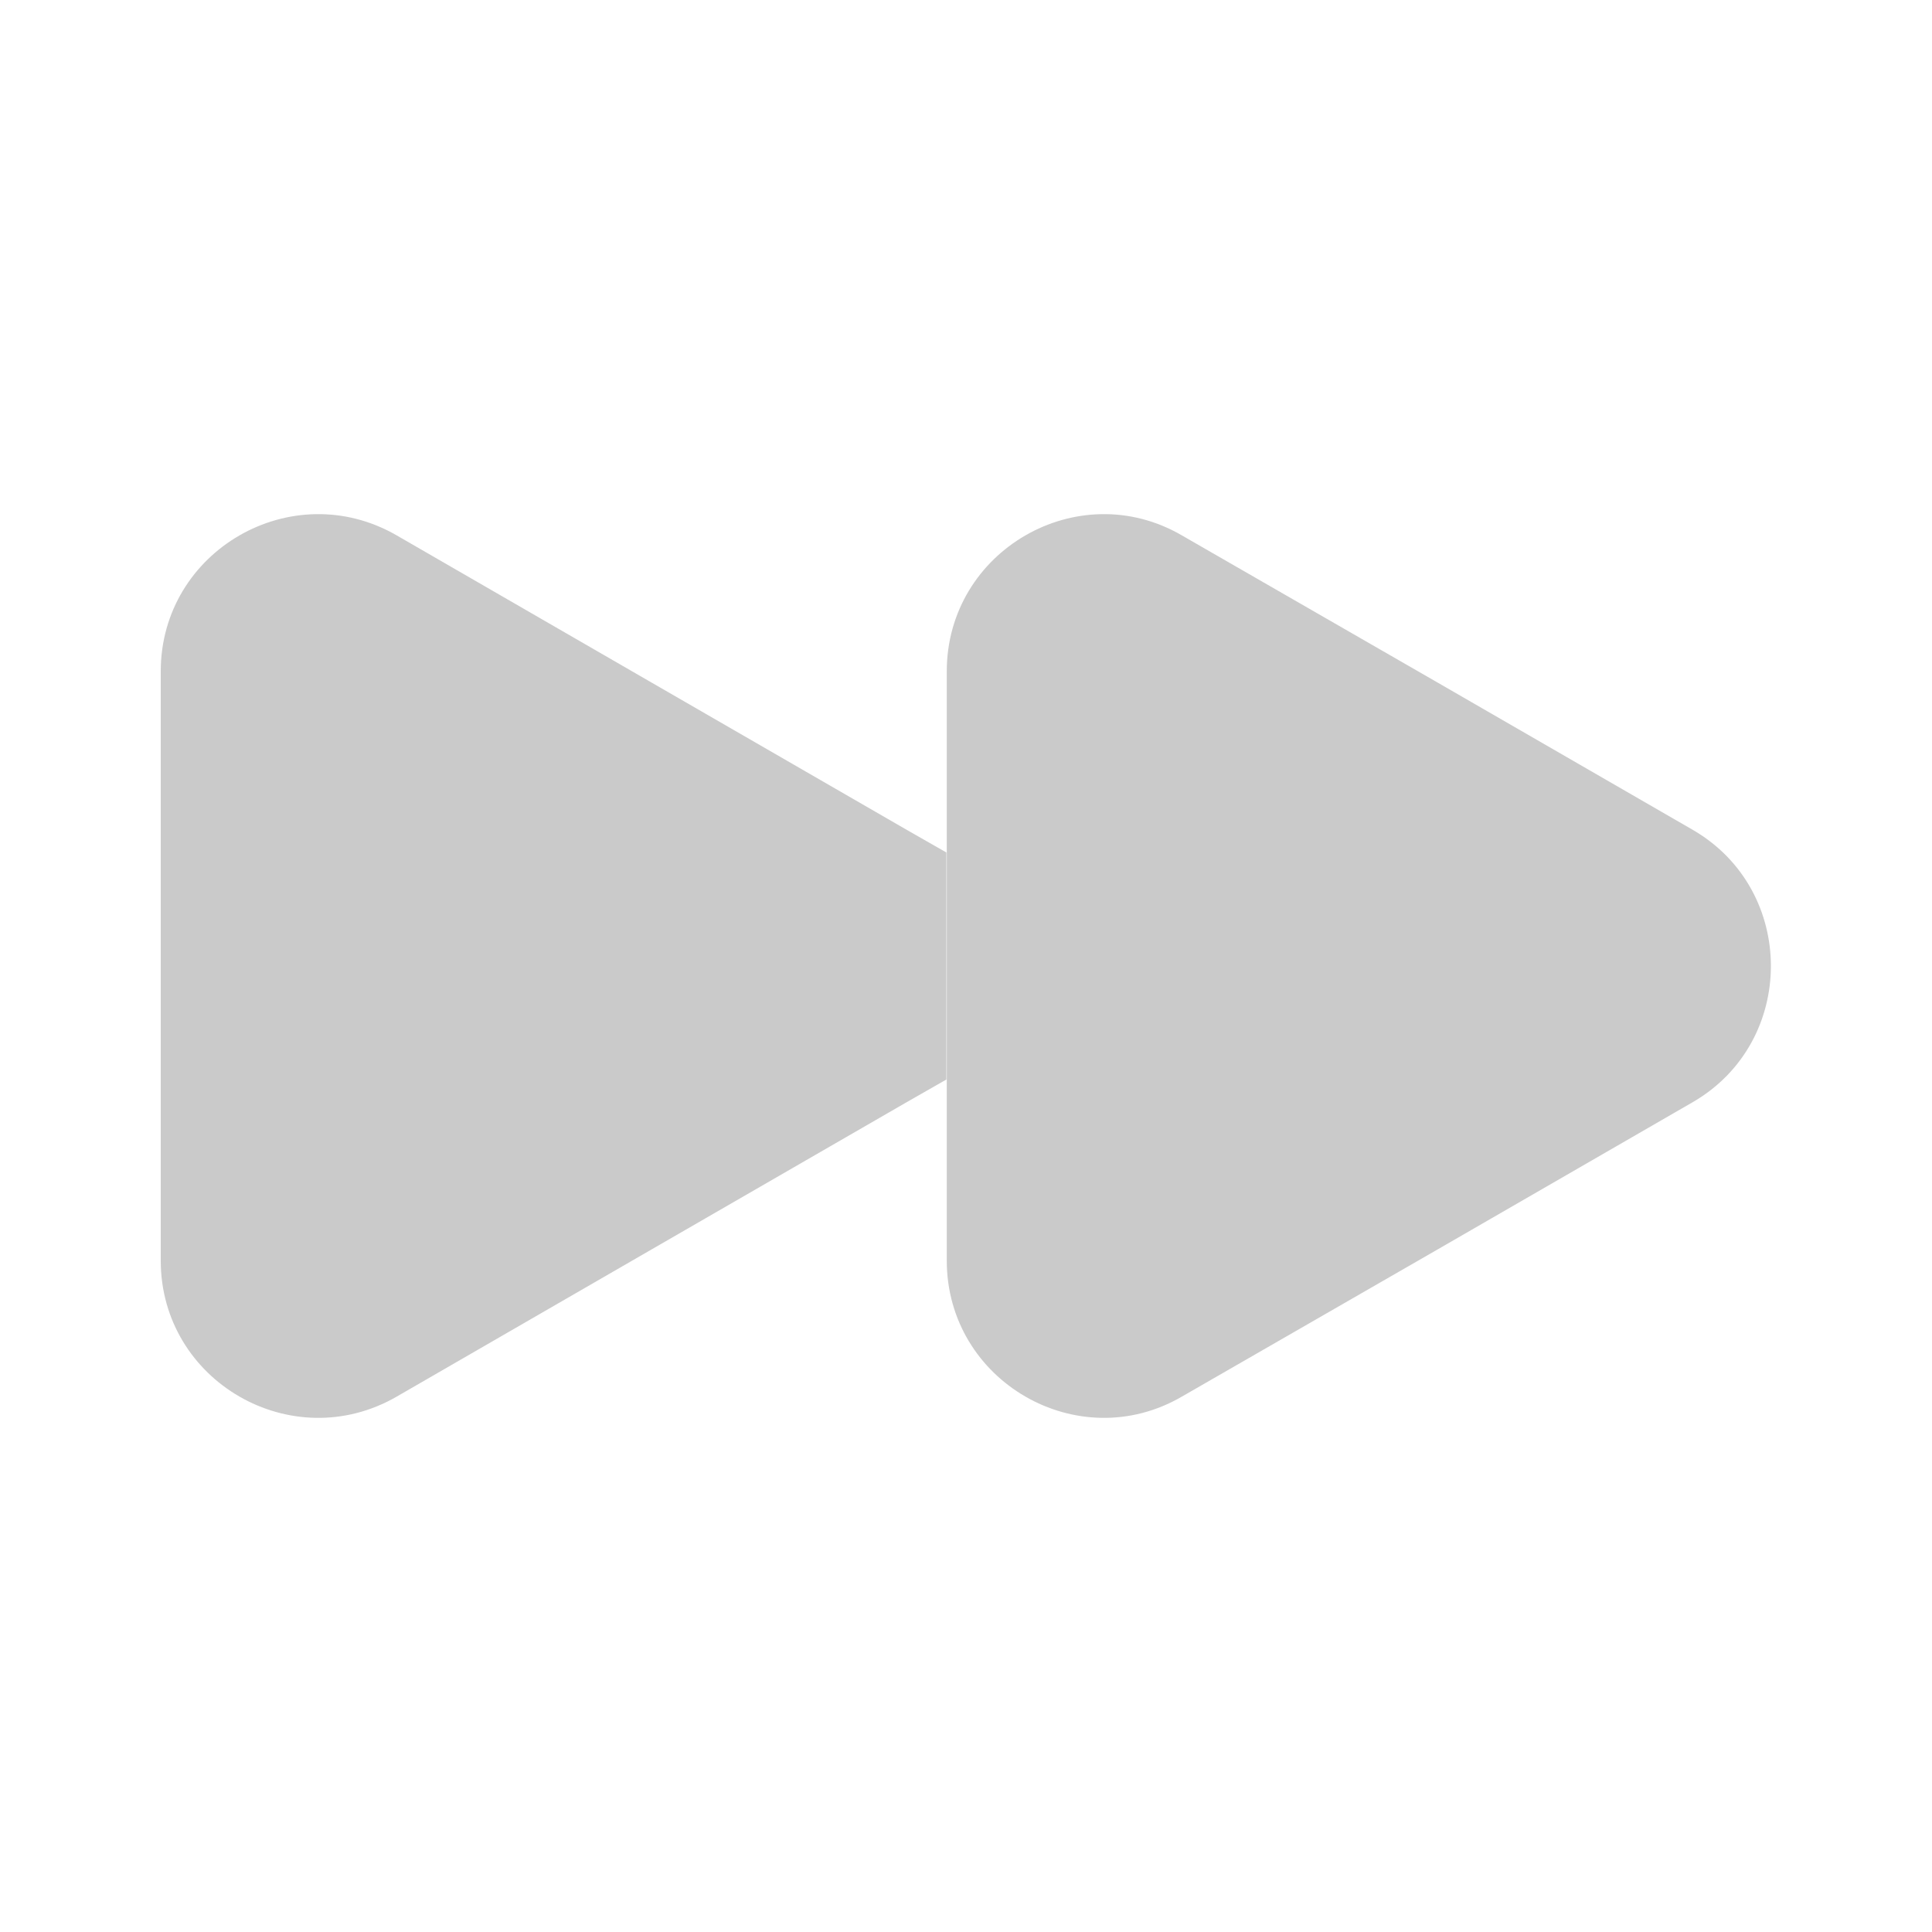
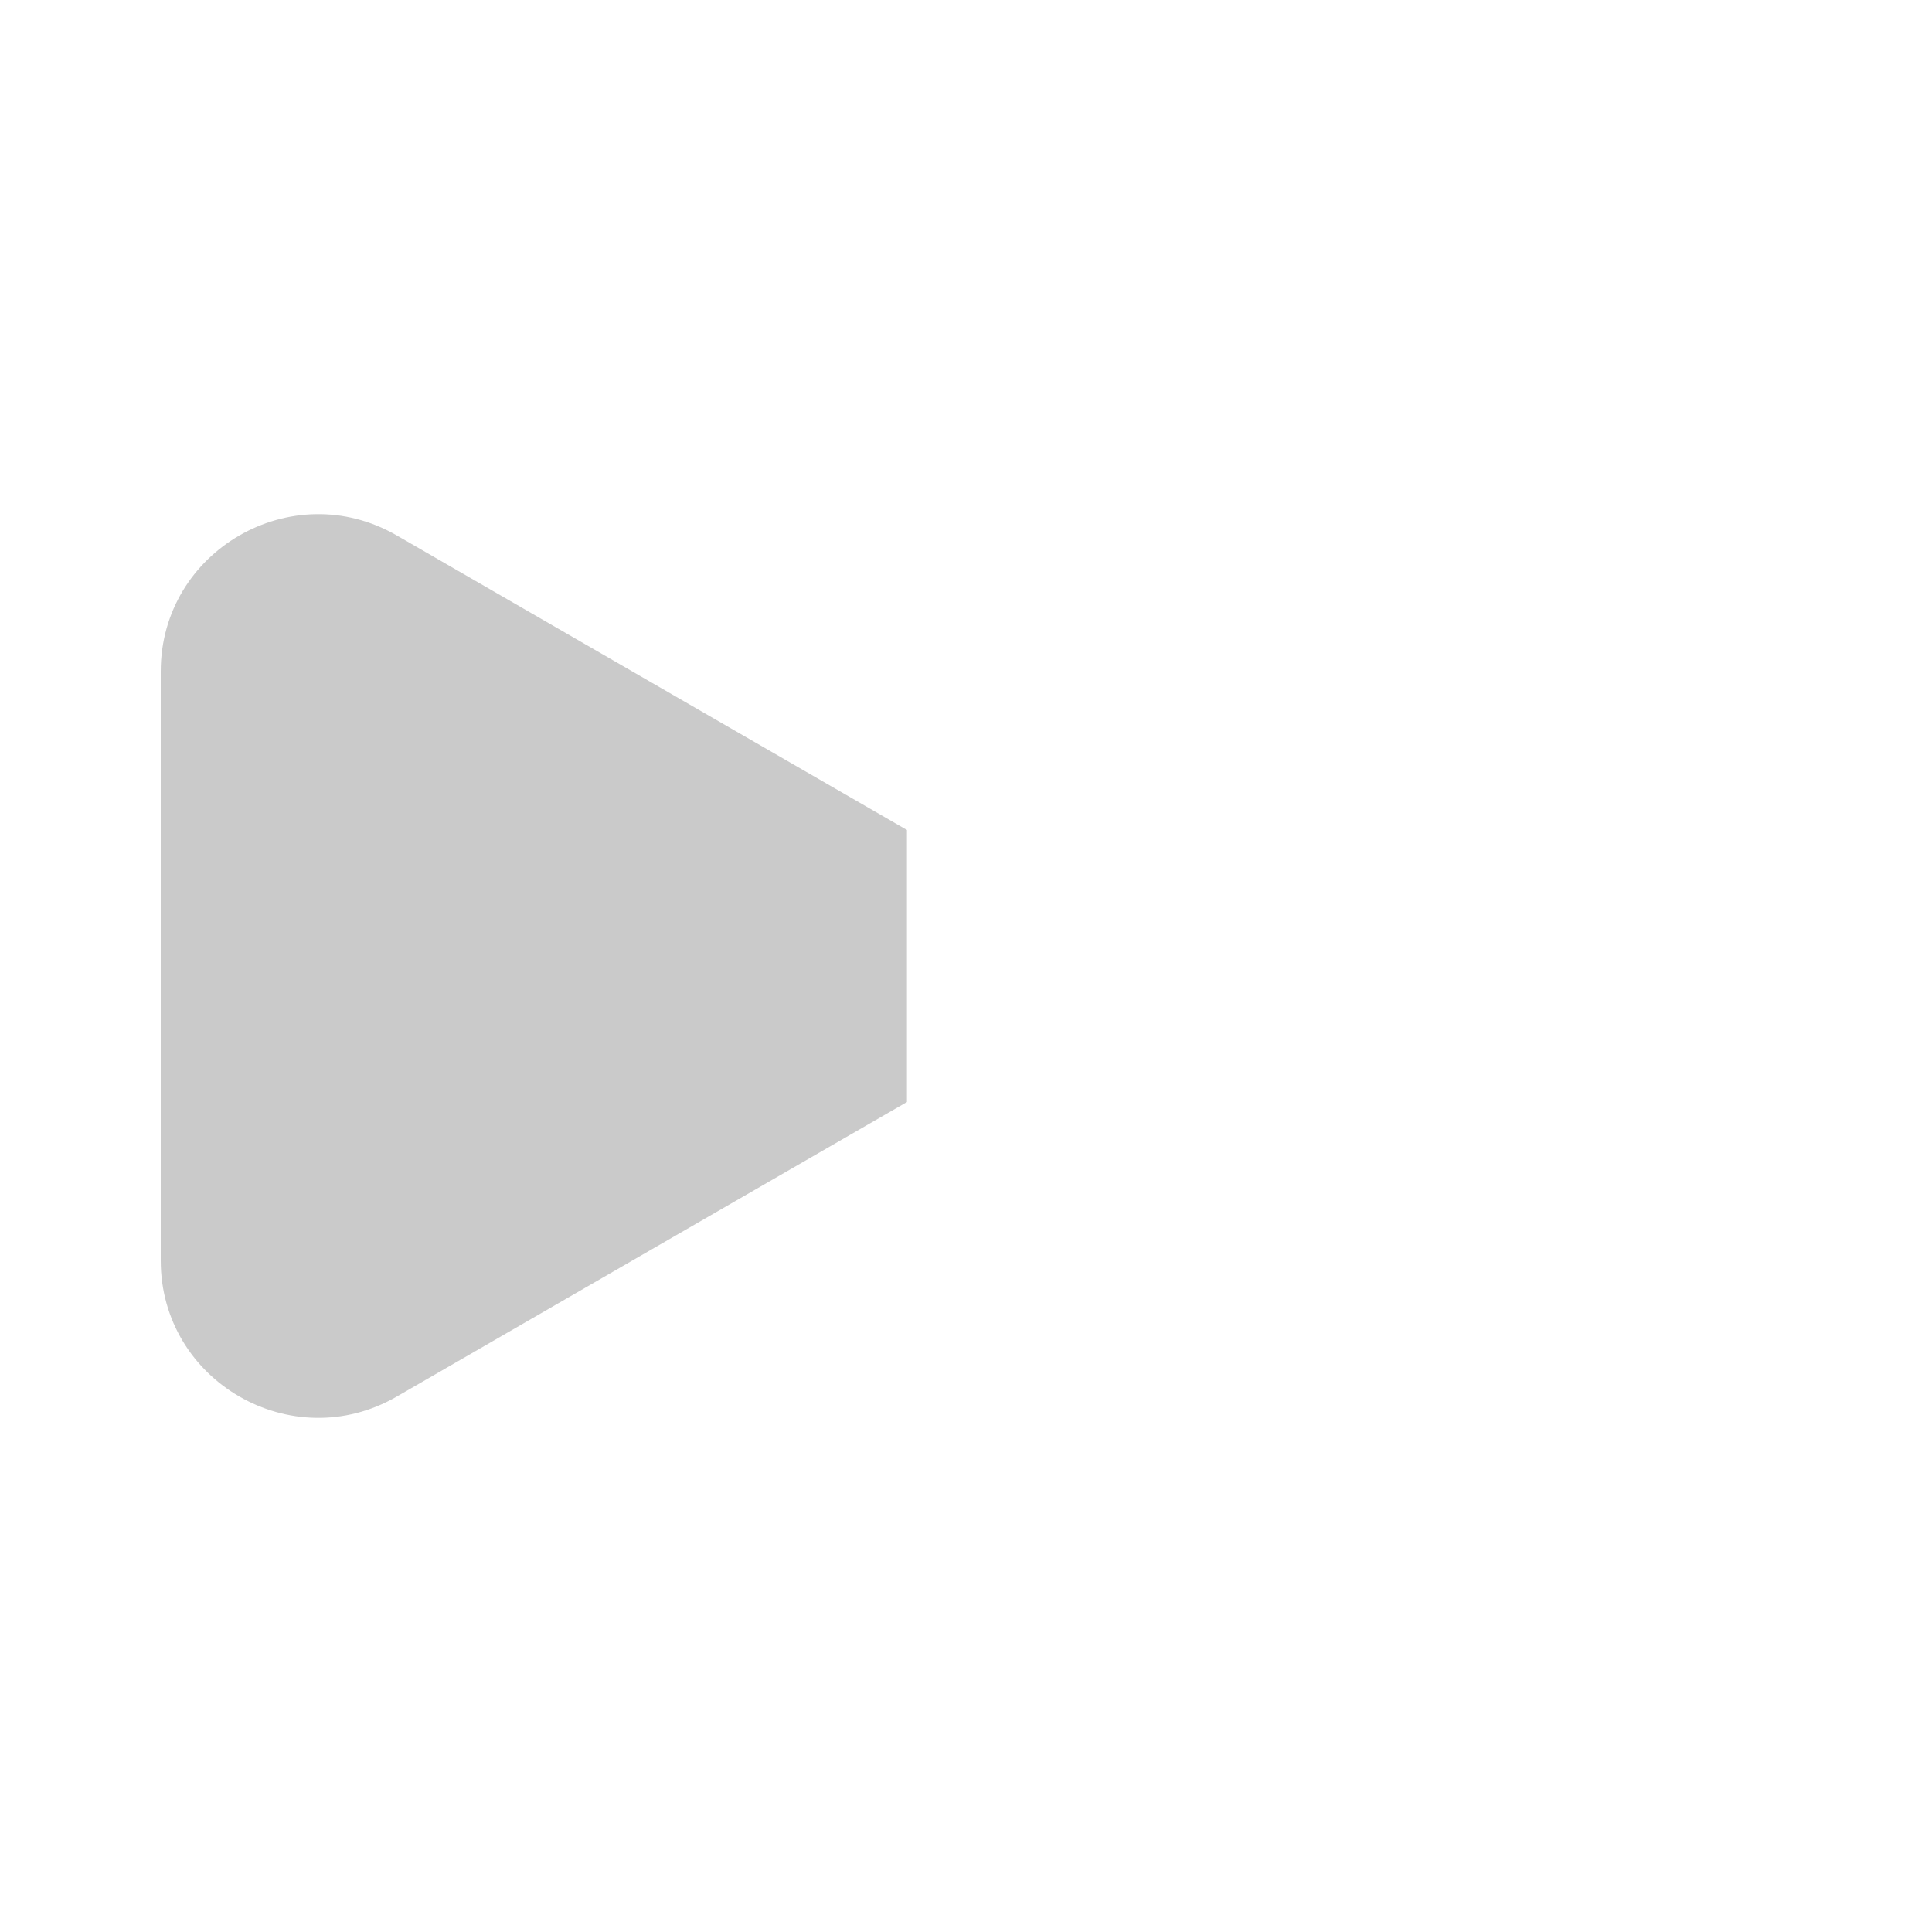
<svg xmlns="http://www.w3.org/2000/svg" width="20" height="20" viewBox="0 0 20 20" fill="none">
-   <path d="M1.664 6.95V13.05C1.664 14.3 3.022 15.083 4.106 14.458L6.747 12.933L9.389 11.408L9.797 11.175V8.825L9.389 8.592L6.747 7.067L4.106 5.542C3.022 4.917 1.664 5.7 1.664 6.95Z" fill="#CACACA" />
-   <path d="M9.801 6.95V13.05C9.801 14.3 11.159 15.083 12.234 14.458L14.884 12.933L17.526 11.408C18.601 10.783 18.601 9.217 17.526 8.592L14.884 7.067L12.234 5.542C11.159 4.917 9.801 5.7 9.801 6.95Z" fill="#CACACA" />
+   <path d="M1.664 6.95V13.05C1.664 14.3 3.022 15.083 4.106 14.458L6.747 12.933L9.389 11.408V8.825L9.389 8.592L6.747 7.067L4.106 5.542C3.022 4.917 1.664 5.7 1.664 6.95Z" fill="#CACACA" />
</svg>